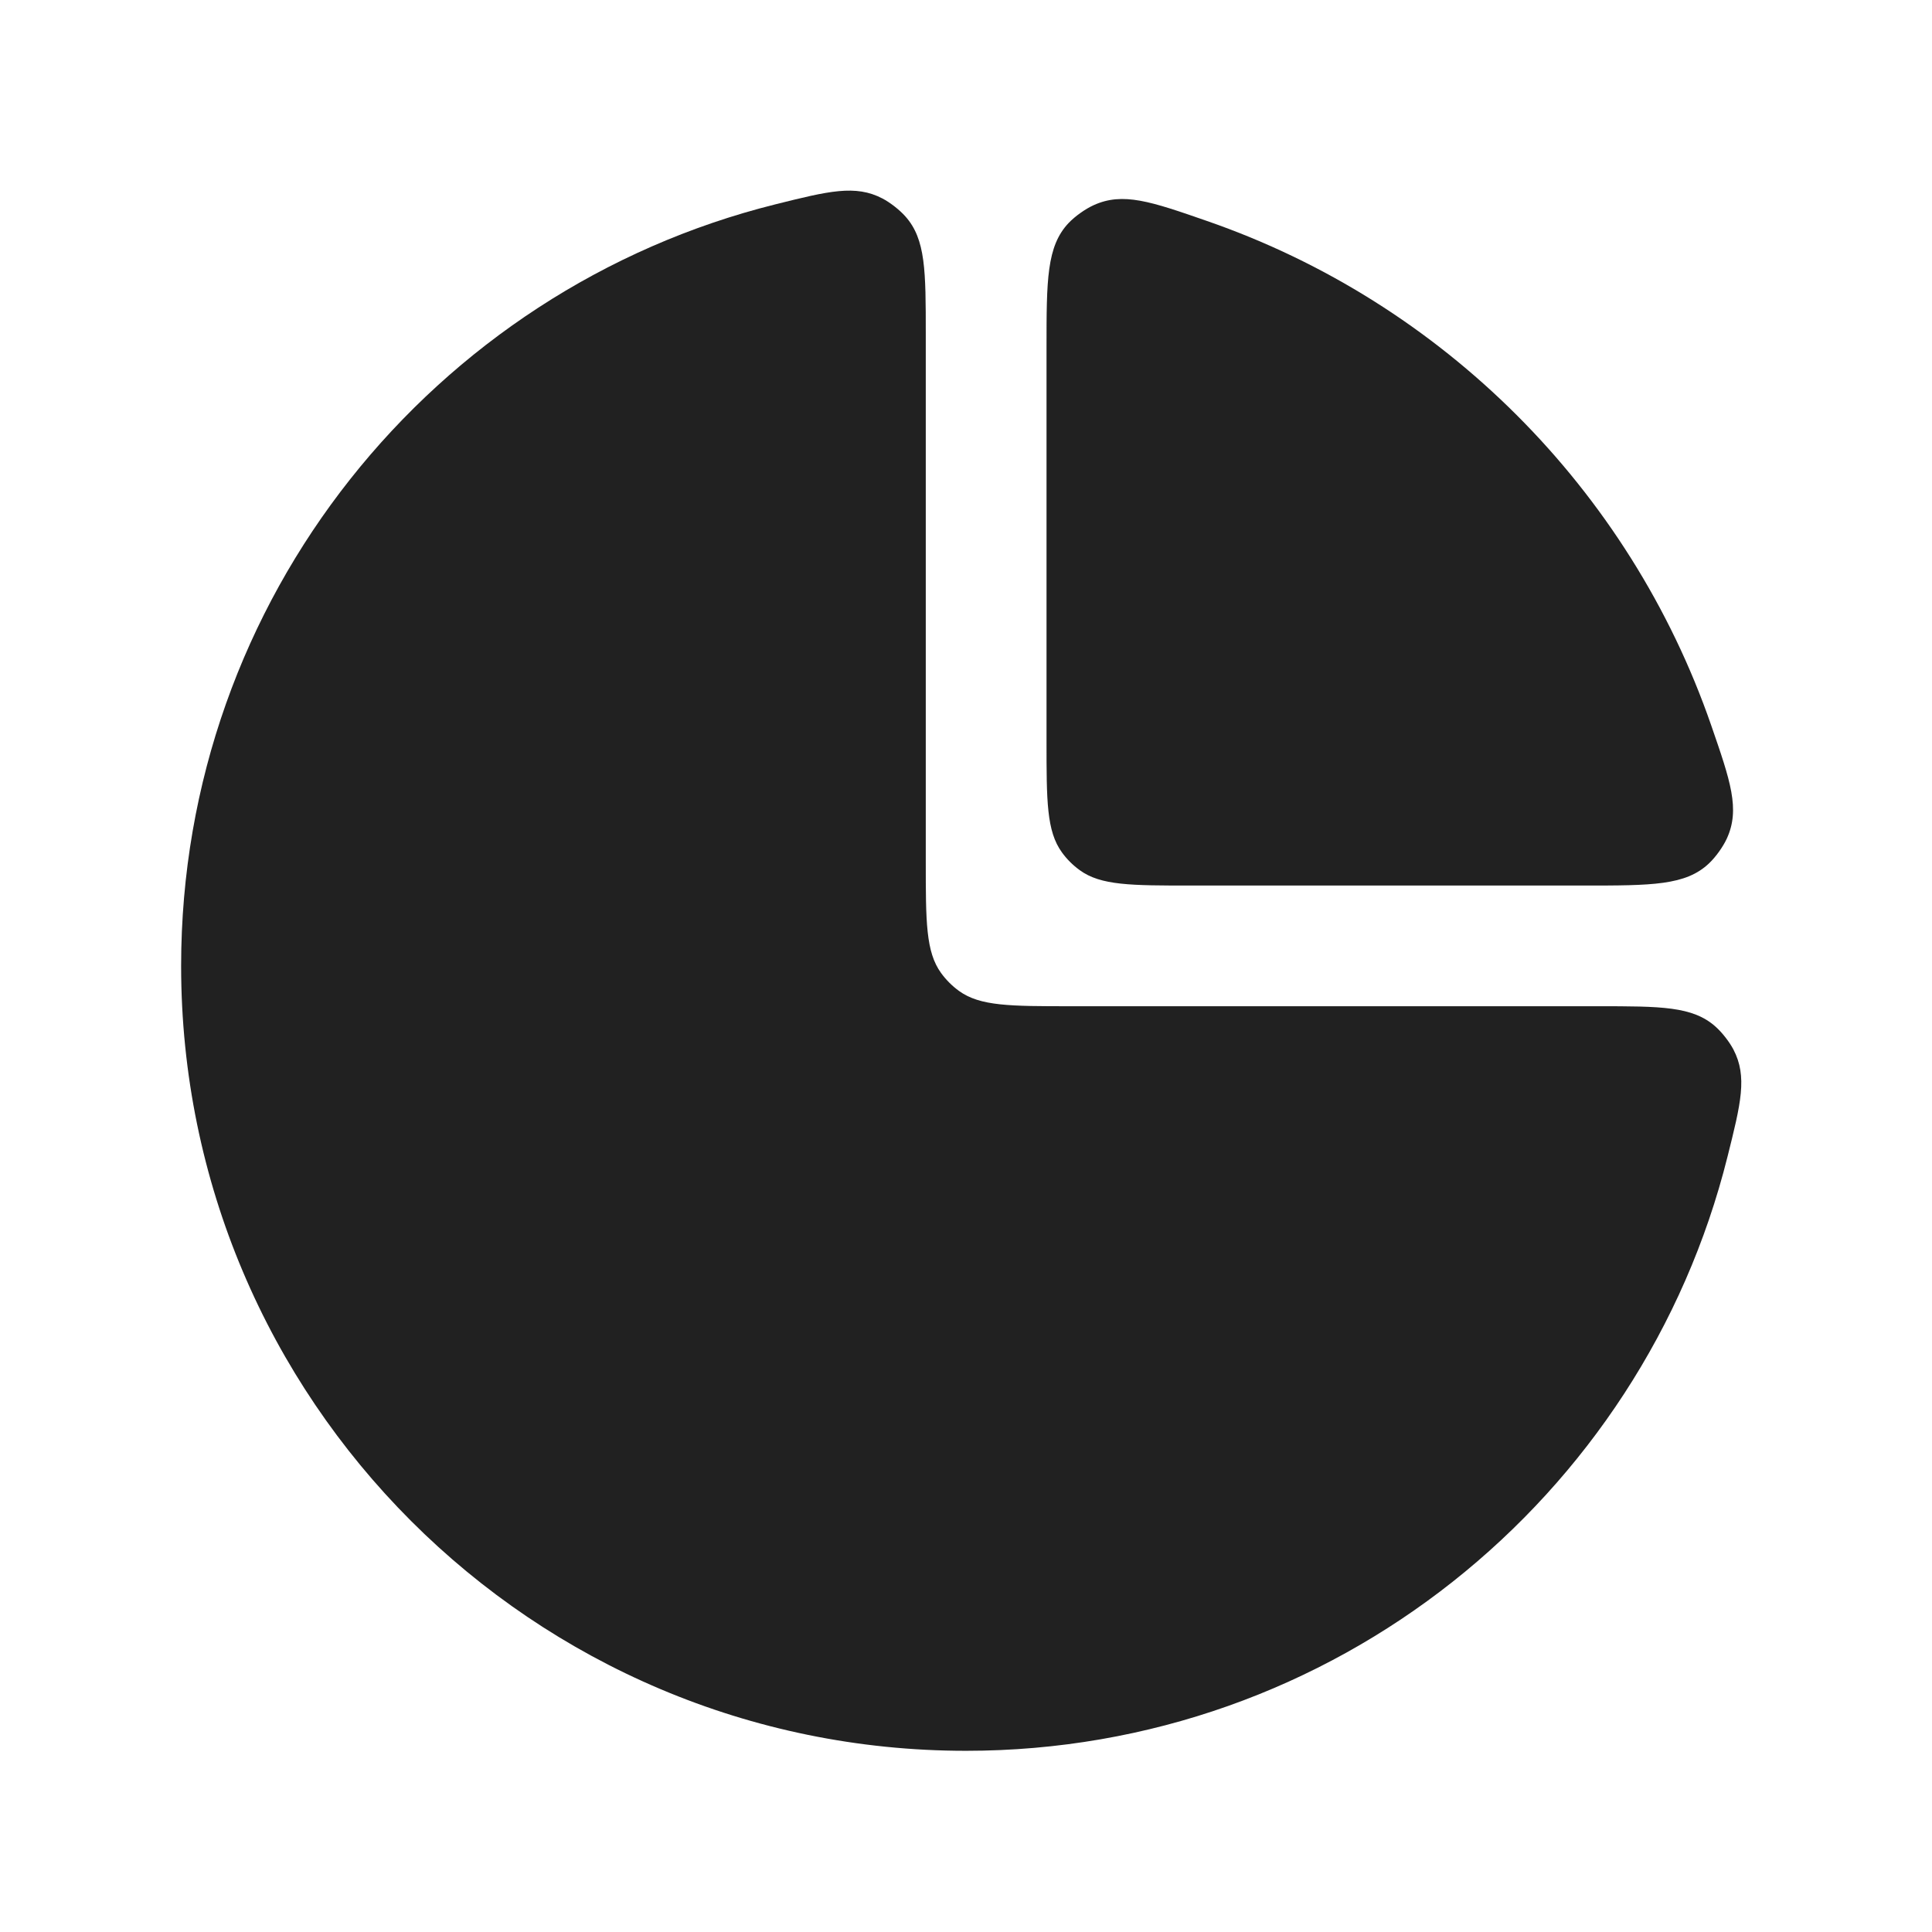
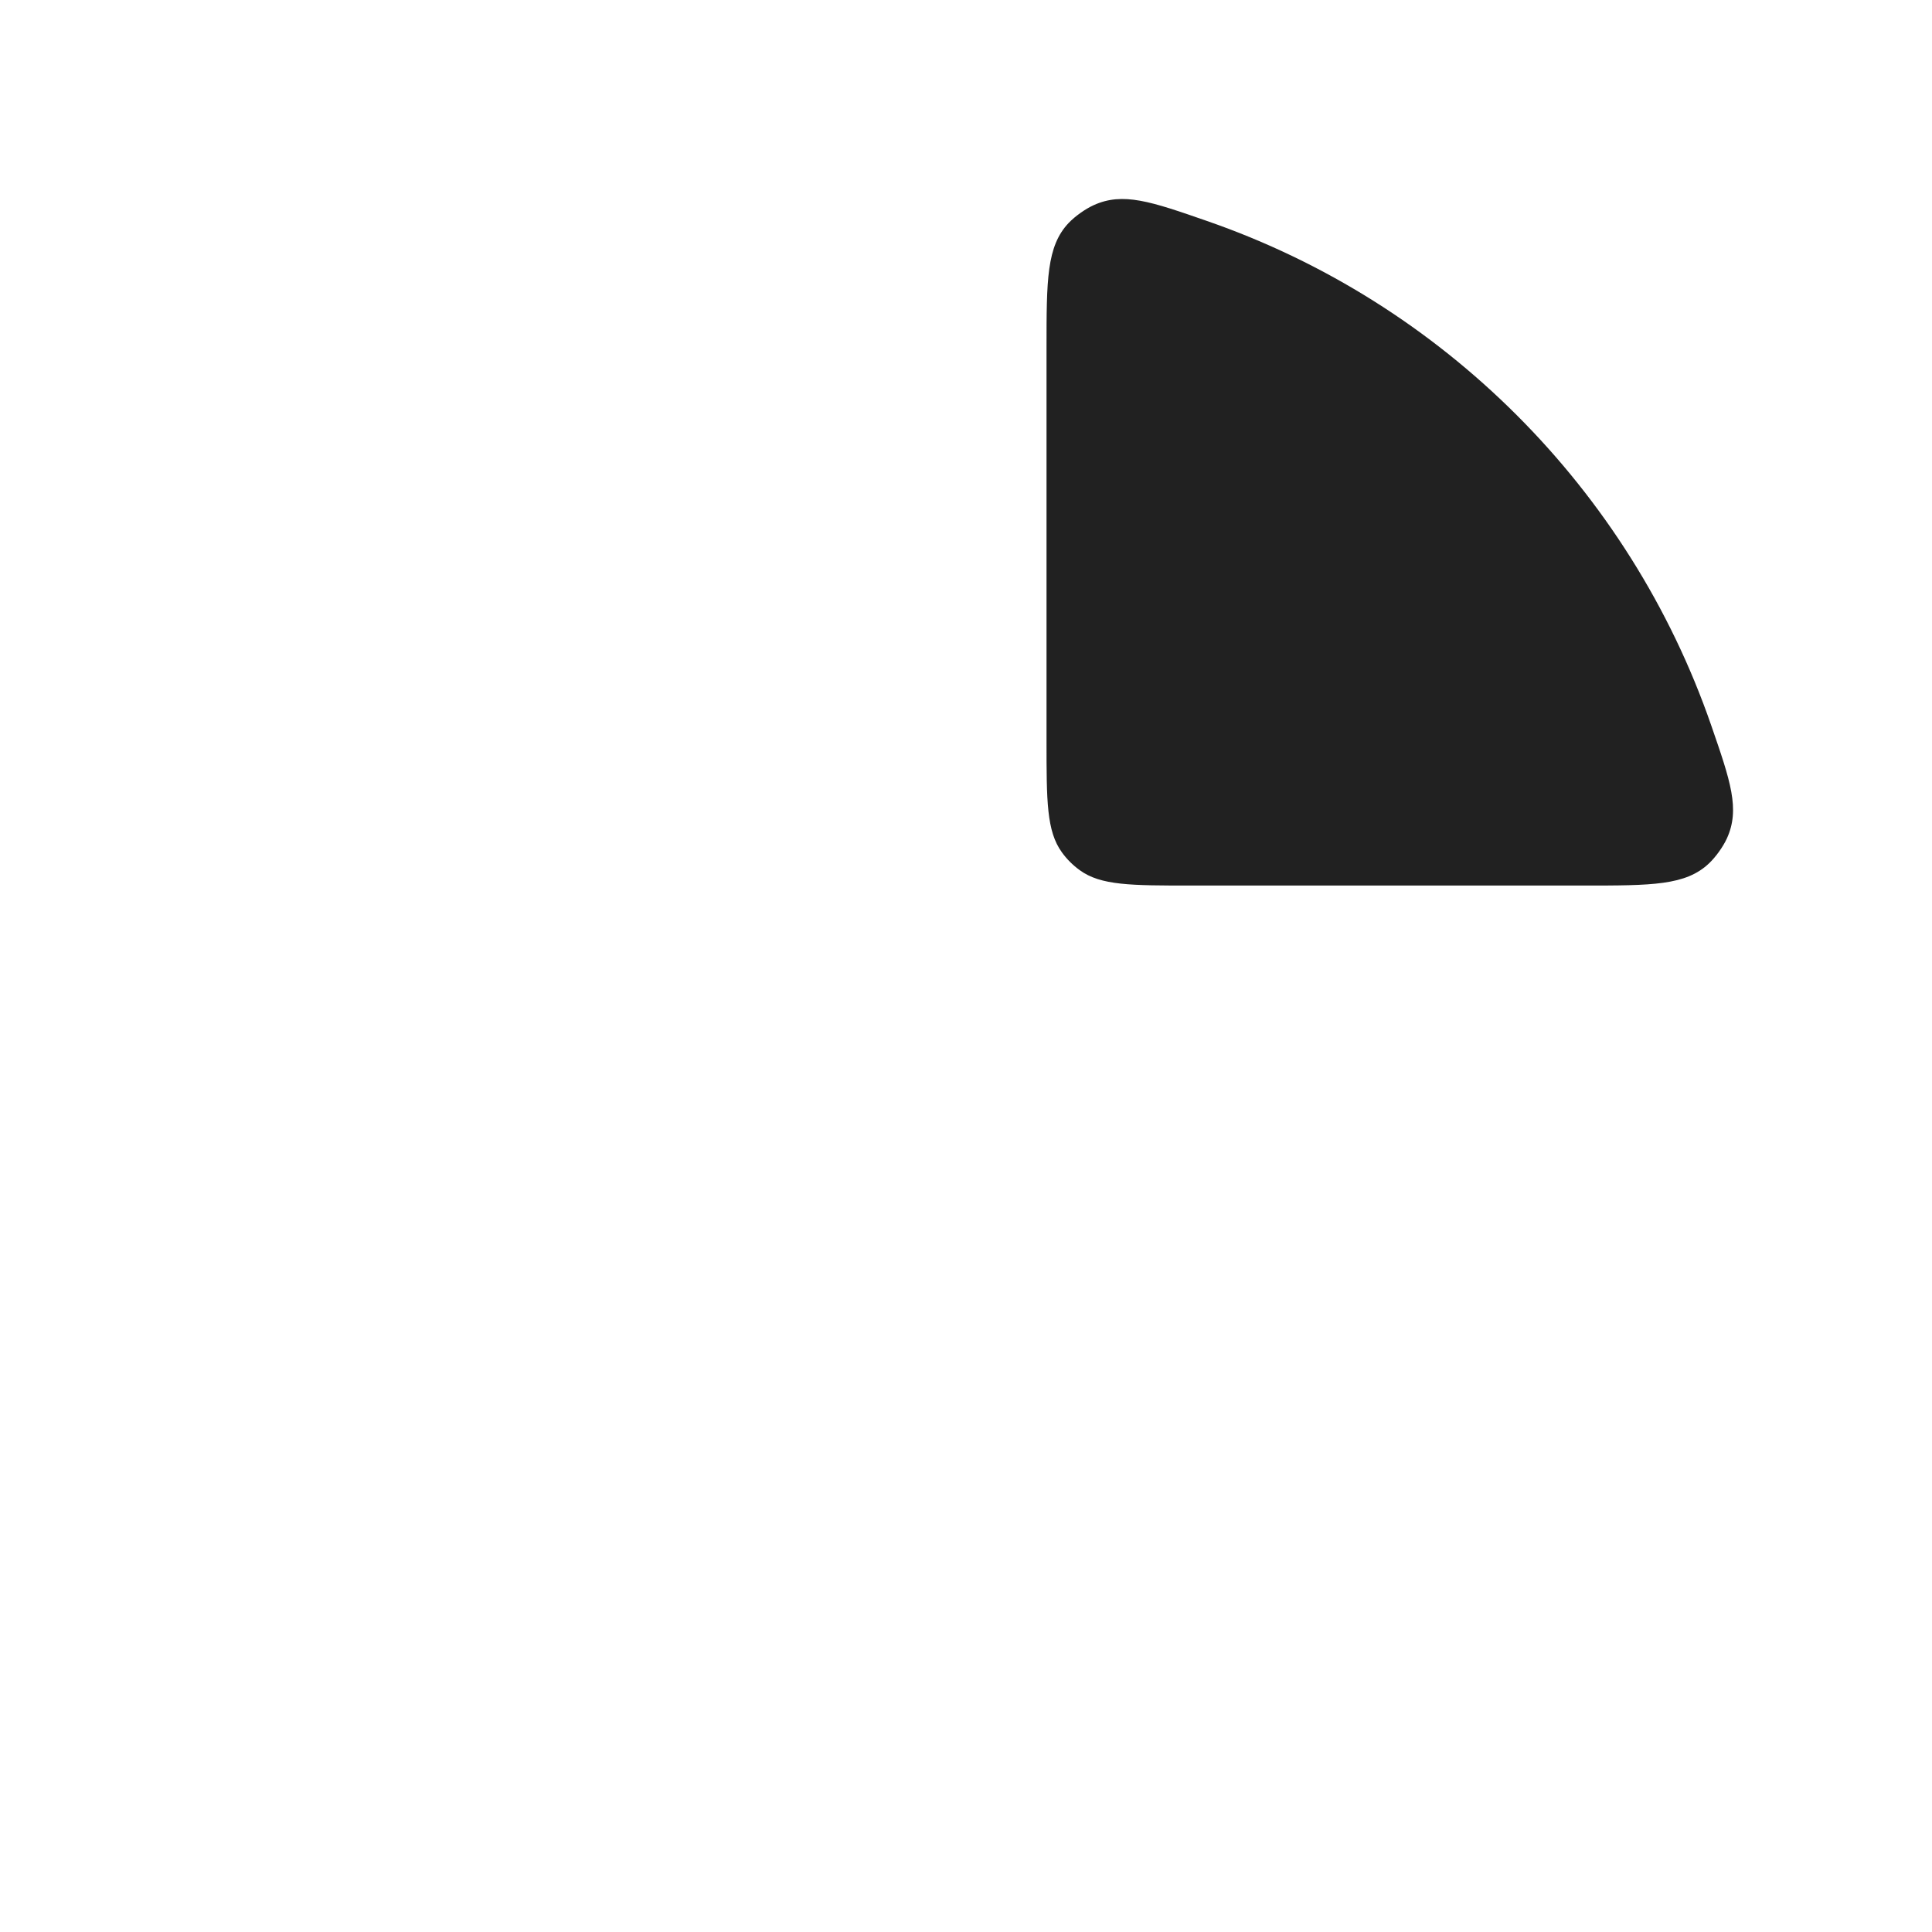
<svg xmlns="http://www.w3.org/2000/svg" width="28" height="28" viewBox="0 0 28 28" fill="none">
-   <path d="M2.625 13.999C2.625 20.281 7.718 25.374 14 25.374C19.328 25.374 23.801 21.711 25.036 16.765C25.23 15.99 25.327 15.603 25.122 15.21C25.063 15.098 24.957 14.962 24.862 14.878C24.531 14.583 24.071 14.583 23.151 14.583H15.517C14.642 14.583 14.204 14.583 13.898 14.361C13.799 14.289 13.711 14.201 13.639 14.102C13.417 13.796 13.417 13.358 13.417 12.483V4.847C13.417 3.928 13.417 3.468 13.122 3.137C13.038 3.042 12.902 2.936 12.79 2.877C12.397 2.672 12.01 2.769 11.235 2.962C6.289 4.197 2.625 8.67 2.625 13.999Z" fill="#212121" />
  <path d="M15.167 10.734V5.046C15.167 4.061 15.167 3.568 15.489 3.23C15.581 3.134 15.728 3.029 15.849 2.974C16.274 2.78 16.68 2.92 17.491 3.202C20.909 4.385 23.615 7.091 24.799 10.509C25.08 11.321 25.221 11.727 25.027 12.152C24.972 12.272 24.866 12.42 24.77 12.511C24.432 12.834 23.94 12.834 22.955 12.834H17.267C16.392 12.834 15.954 12.834 15.648 12.611C15.549 12.539 15.461 12.452 15.39 12.353C15.167 12.046 15.167 11.609 15.167 10.734Z" fill="#212121" />
</svg>